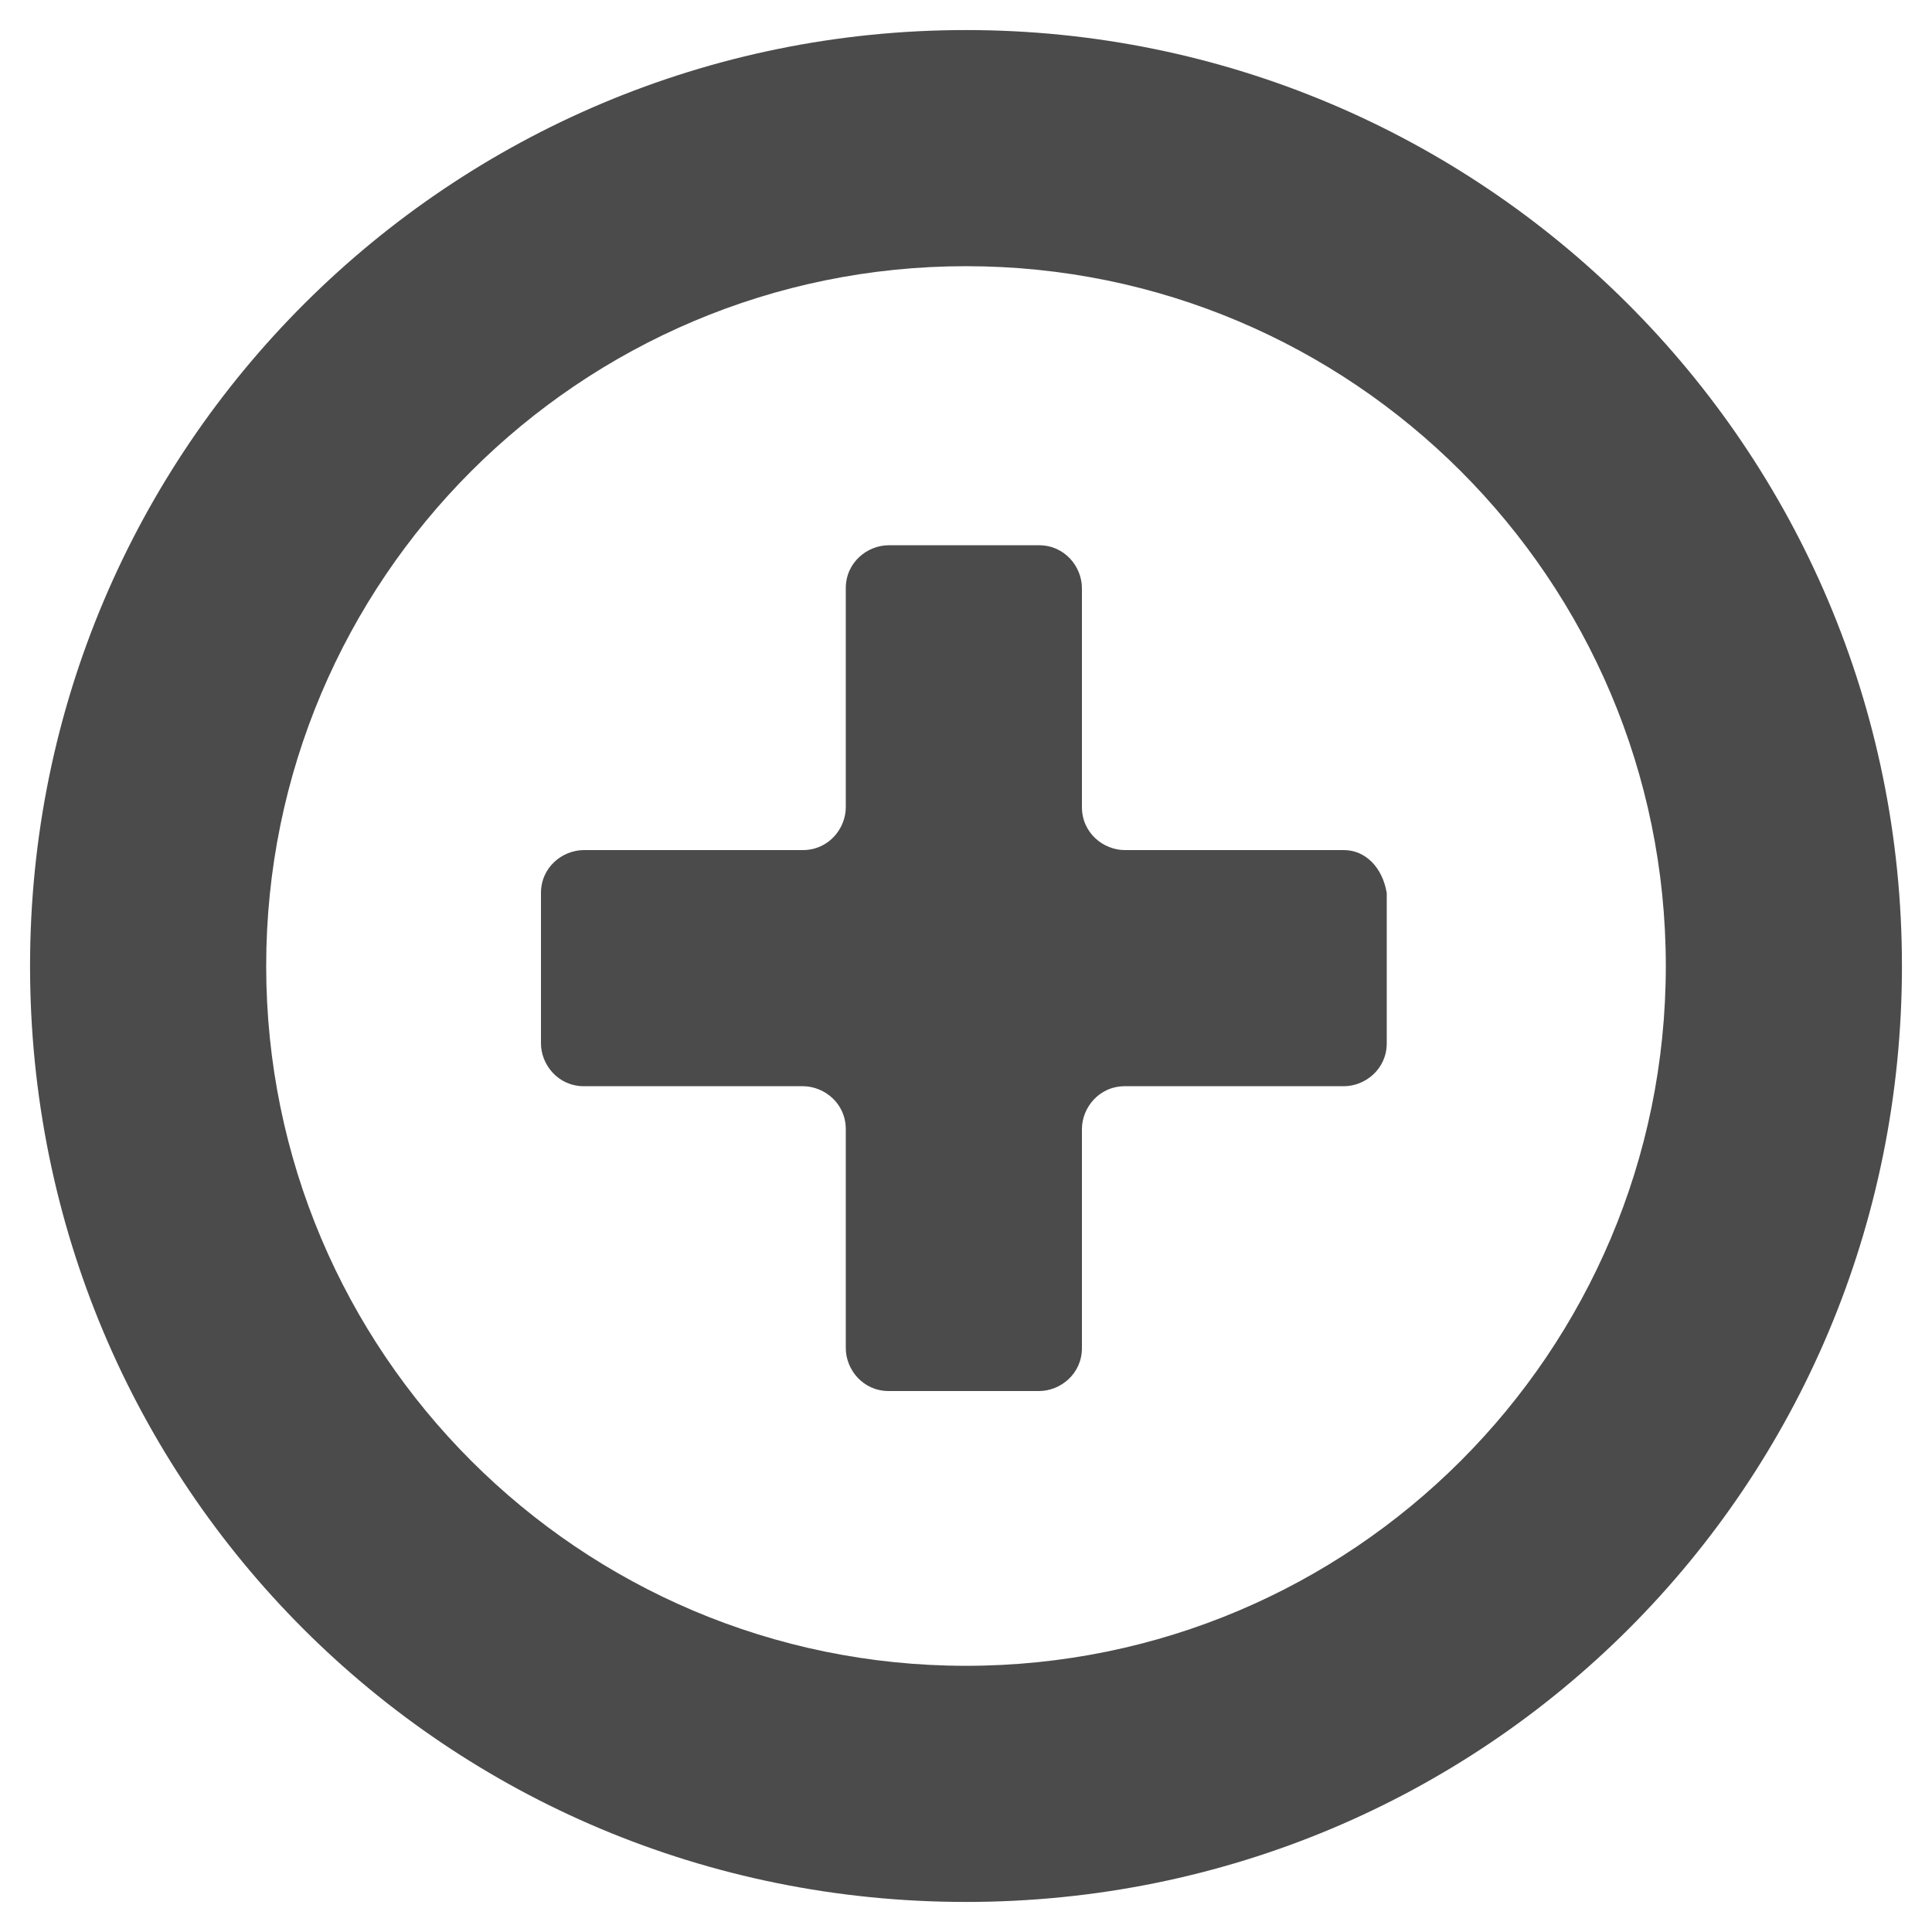
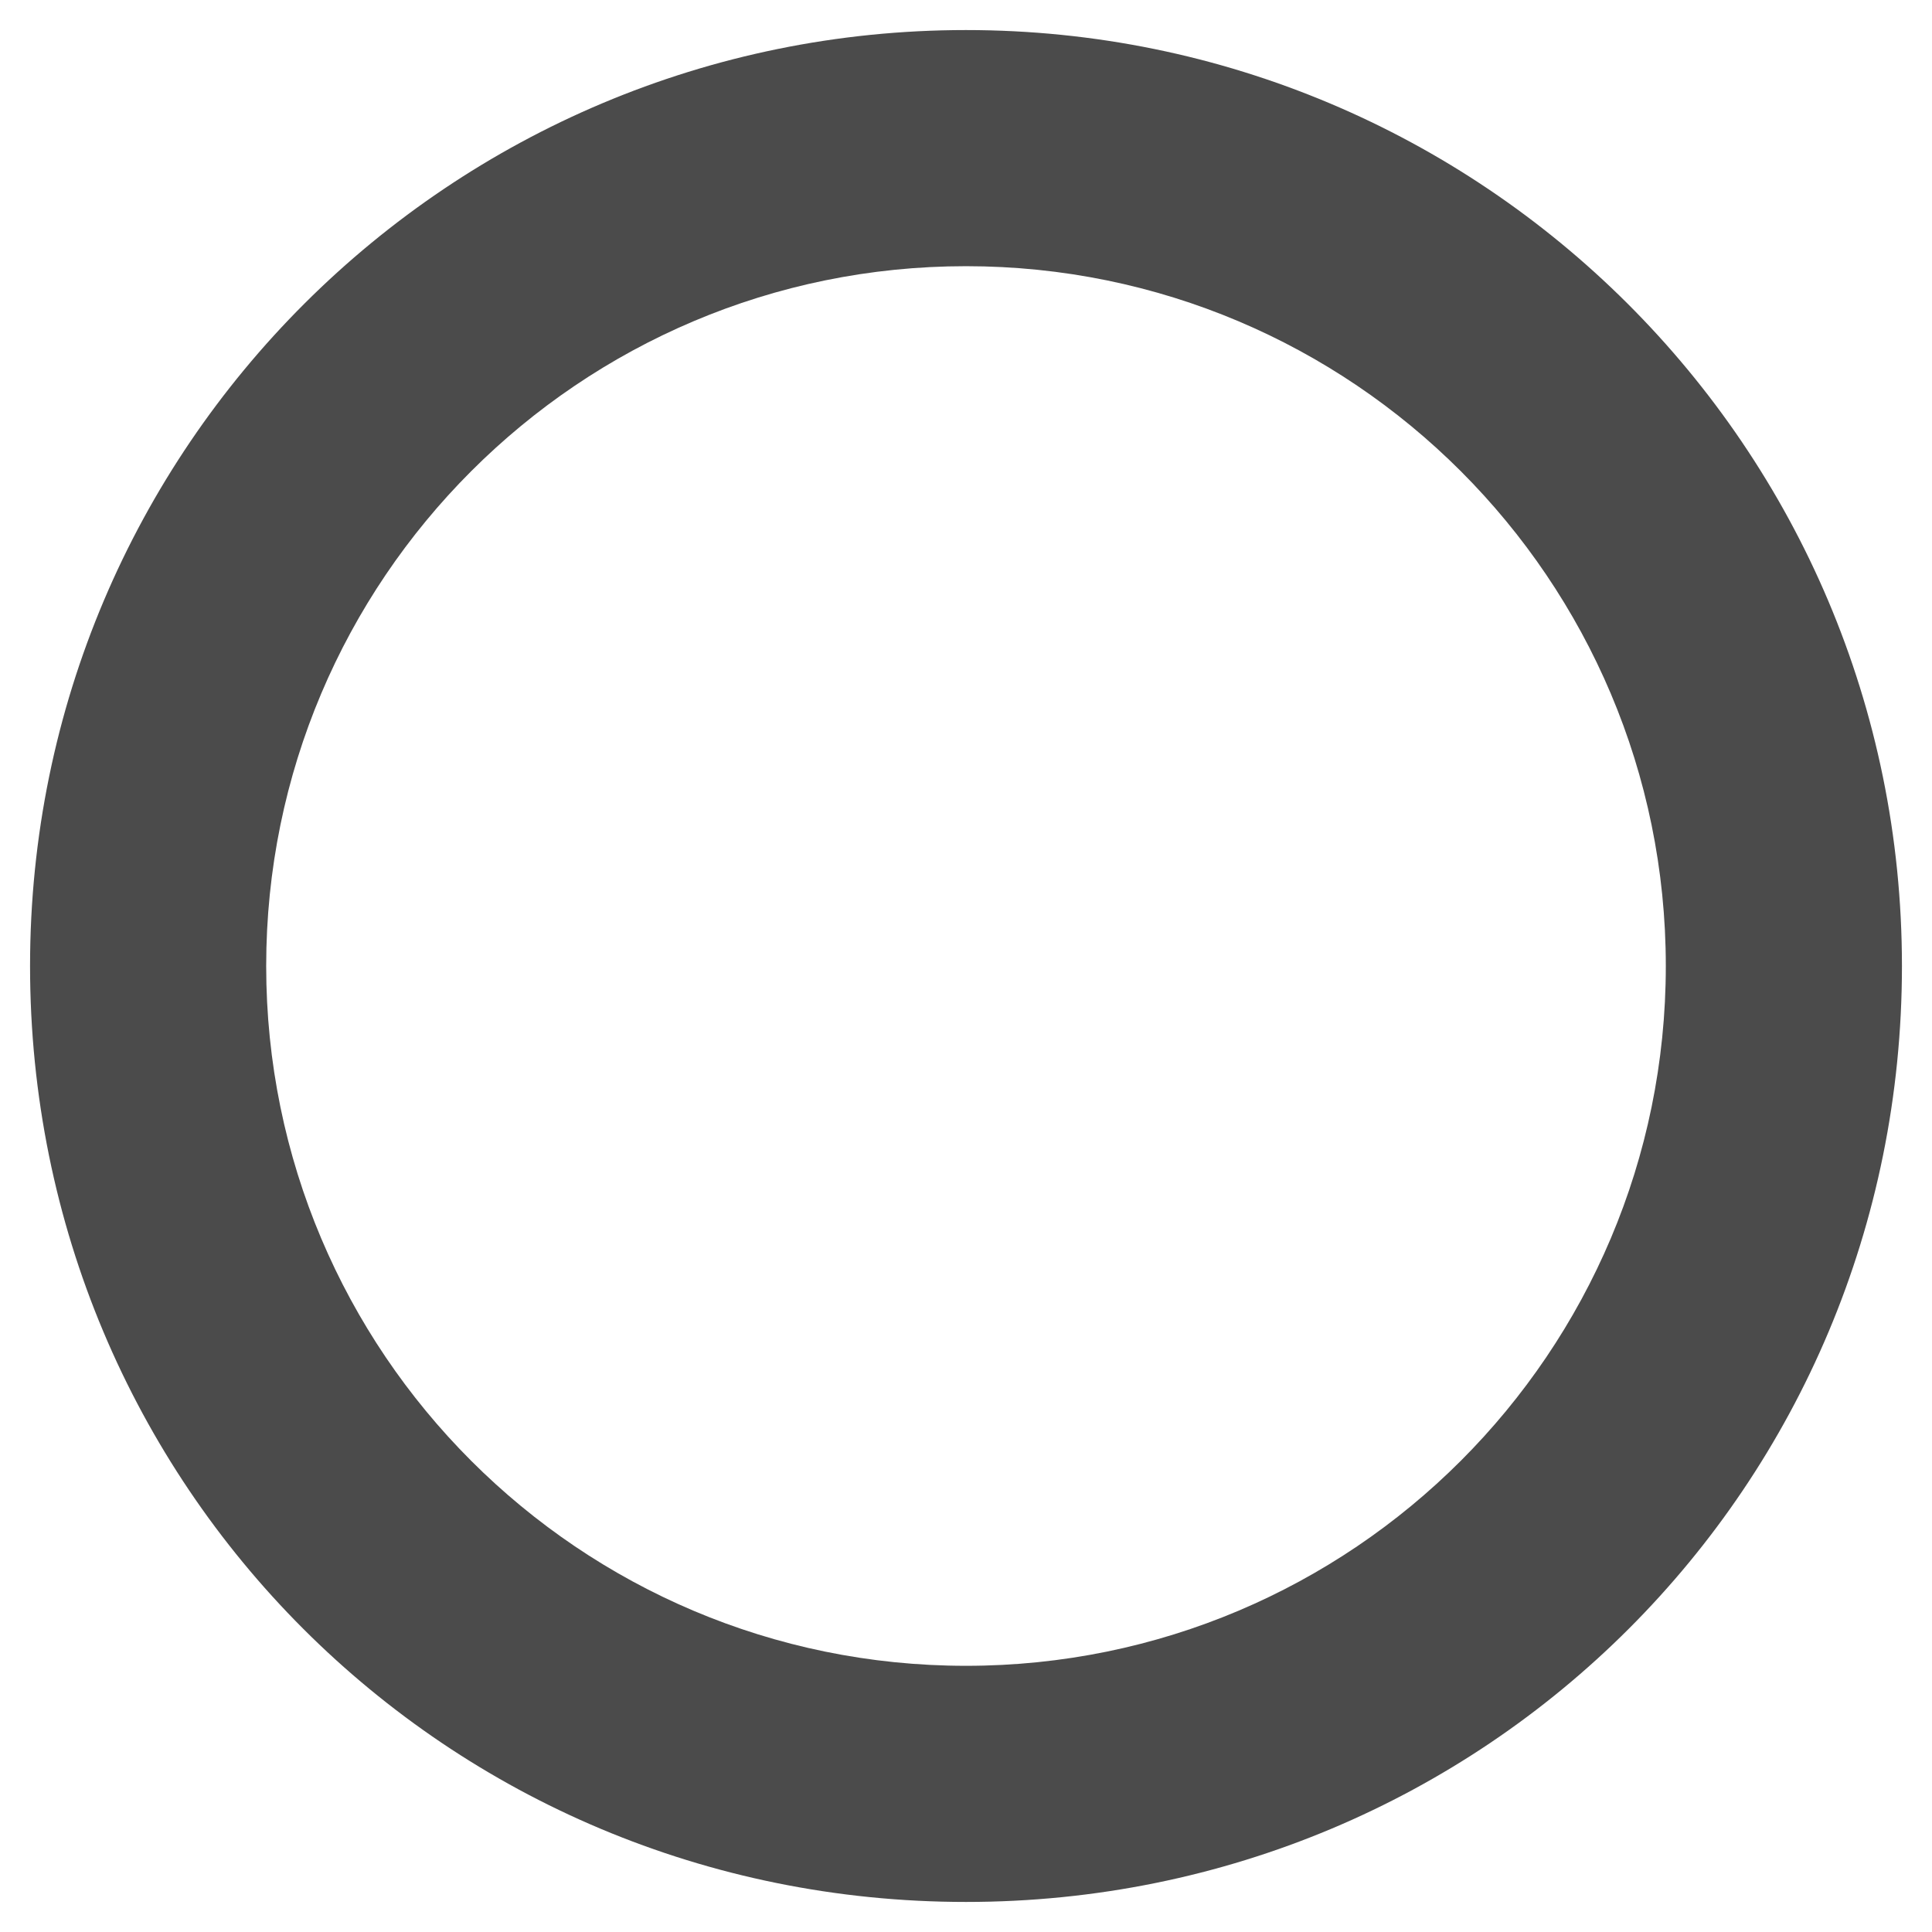
<svg xmlns="http://www.w3.org/2000/svg" version="1.1" id="Layer_1" x="0px" y="0px" viewBox="0 0 45 45" style="enable-background:new 0 0 45 45;" xml:space="preserve">
  <style type="text/css">
	.st0{fill:#4B4B4B;}
</style>
-   <path id="Path_268" class="st0" d="M31.3,19.8h-5.1c-0.5,0-1-0.4-1-1c0,0,0,0,0,0v-5.1c0-0.5-0.4-1-1-1c0,0,0,0,0,0h-3.5  c-0.5,0-1,0.4-1,1c0,0,0,0,0,0v5.1c0,0.5-0.4,1-1,1c0,0,0,0,0,0h-5.1c-0.5,0-1,0.4-1,1c0,0,0,0,0,0v3.5c0,0.5,0.4,1,1,1c0,0,0,0,0,0  h5.1c0.5,0,1,0.4,1,1c0,0,0,0,0,0v5.1c0,0.5,0.4,1,1,1c0,0,0,0,0,0h3.5c0.5,0,1-0.4,1-1c0,0,0,0,0,0v-5.1c0-0.5,0.4-1,1-1  c0,0,0,0,0,0h5.1c0.5,0,1-0.4,1-1c0,0,0,0,0,0v-3.5C32.2,20.2,31.8,19.8,31.3,19.8z" />
  <path id="Path_269" class="st0" d="M22.5,0.7c-12,0-21.8,9.7-21.8,21.8s9.7,21.8,21.8,21.8s21.8-9.7,21.8-21.8S34.5,0.7,22.5,0.7z   M22.5,38.8c-9,0-16.3-7.3-16.3-16.3c0-9,7.3-16.3,16.3-16.3c9,0,16.3,7.3,16.3,16.3c0,0,0,0,0,0C38.8,31.5,31.5,38.8,22.5,38.8z" />
</svg>